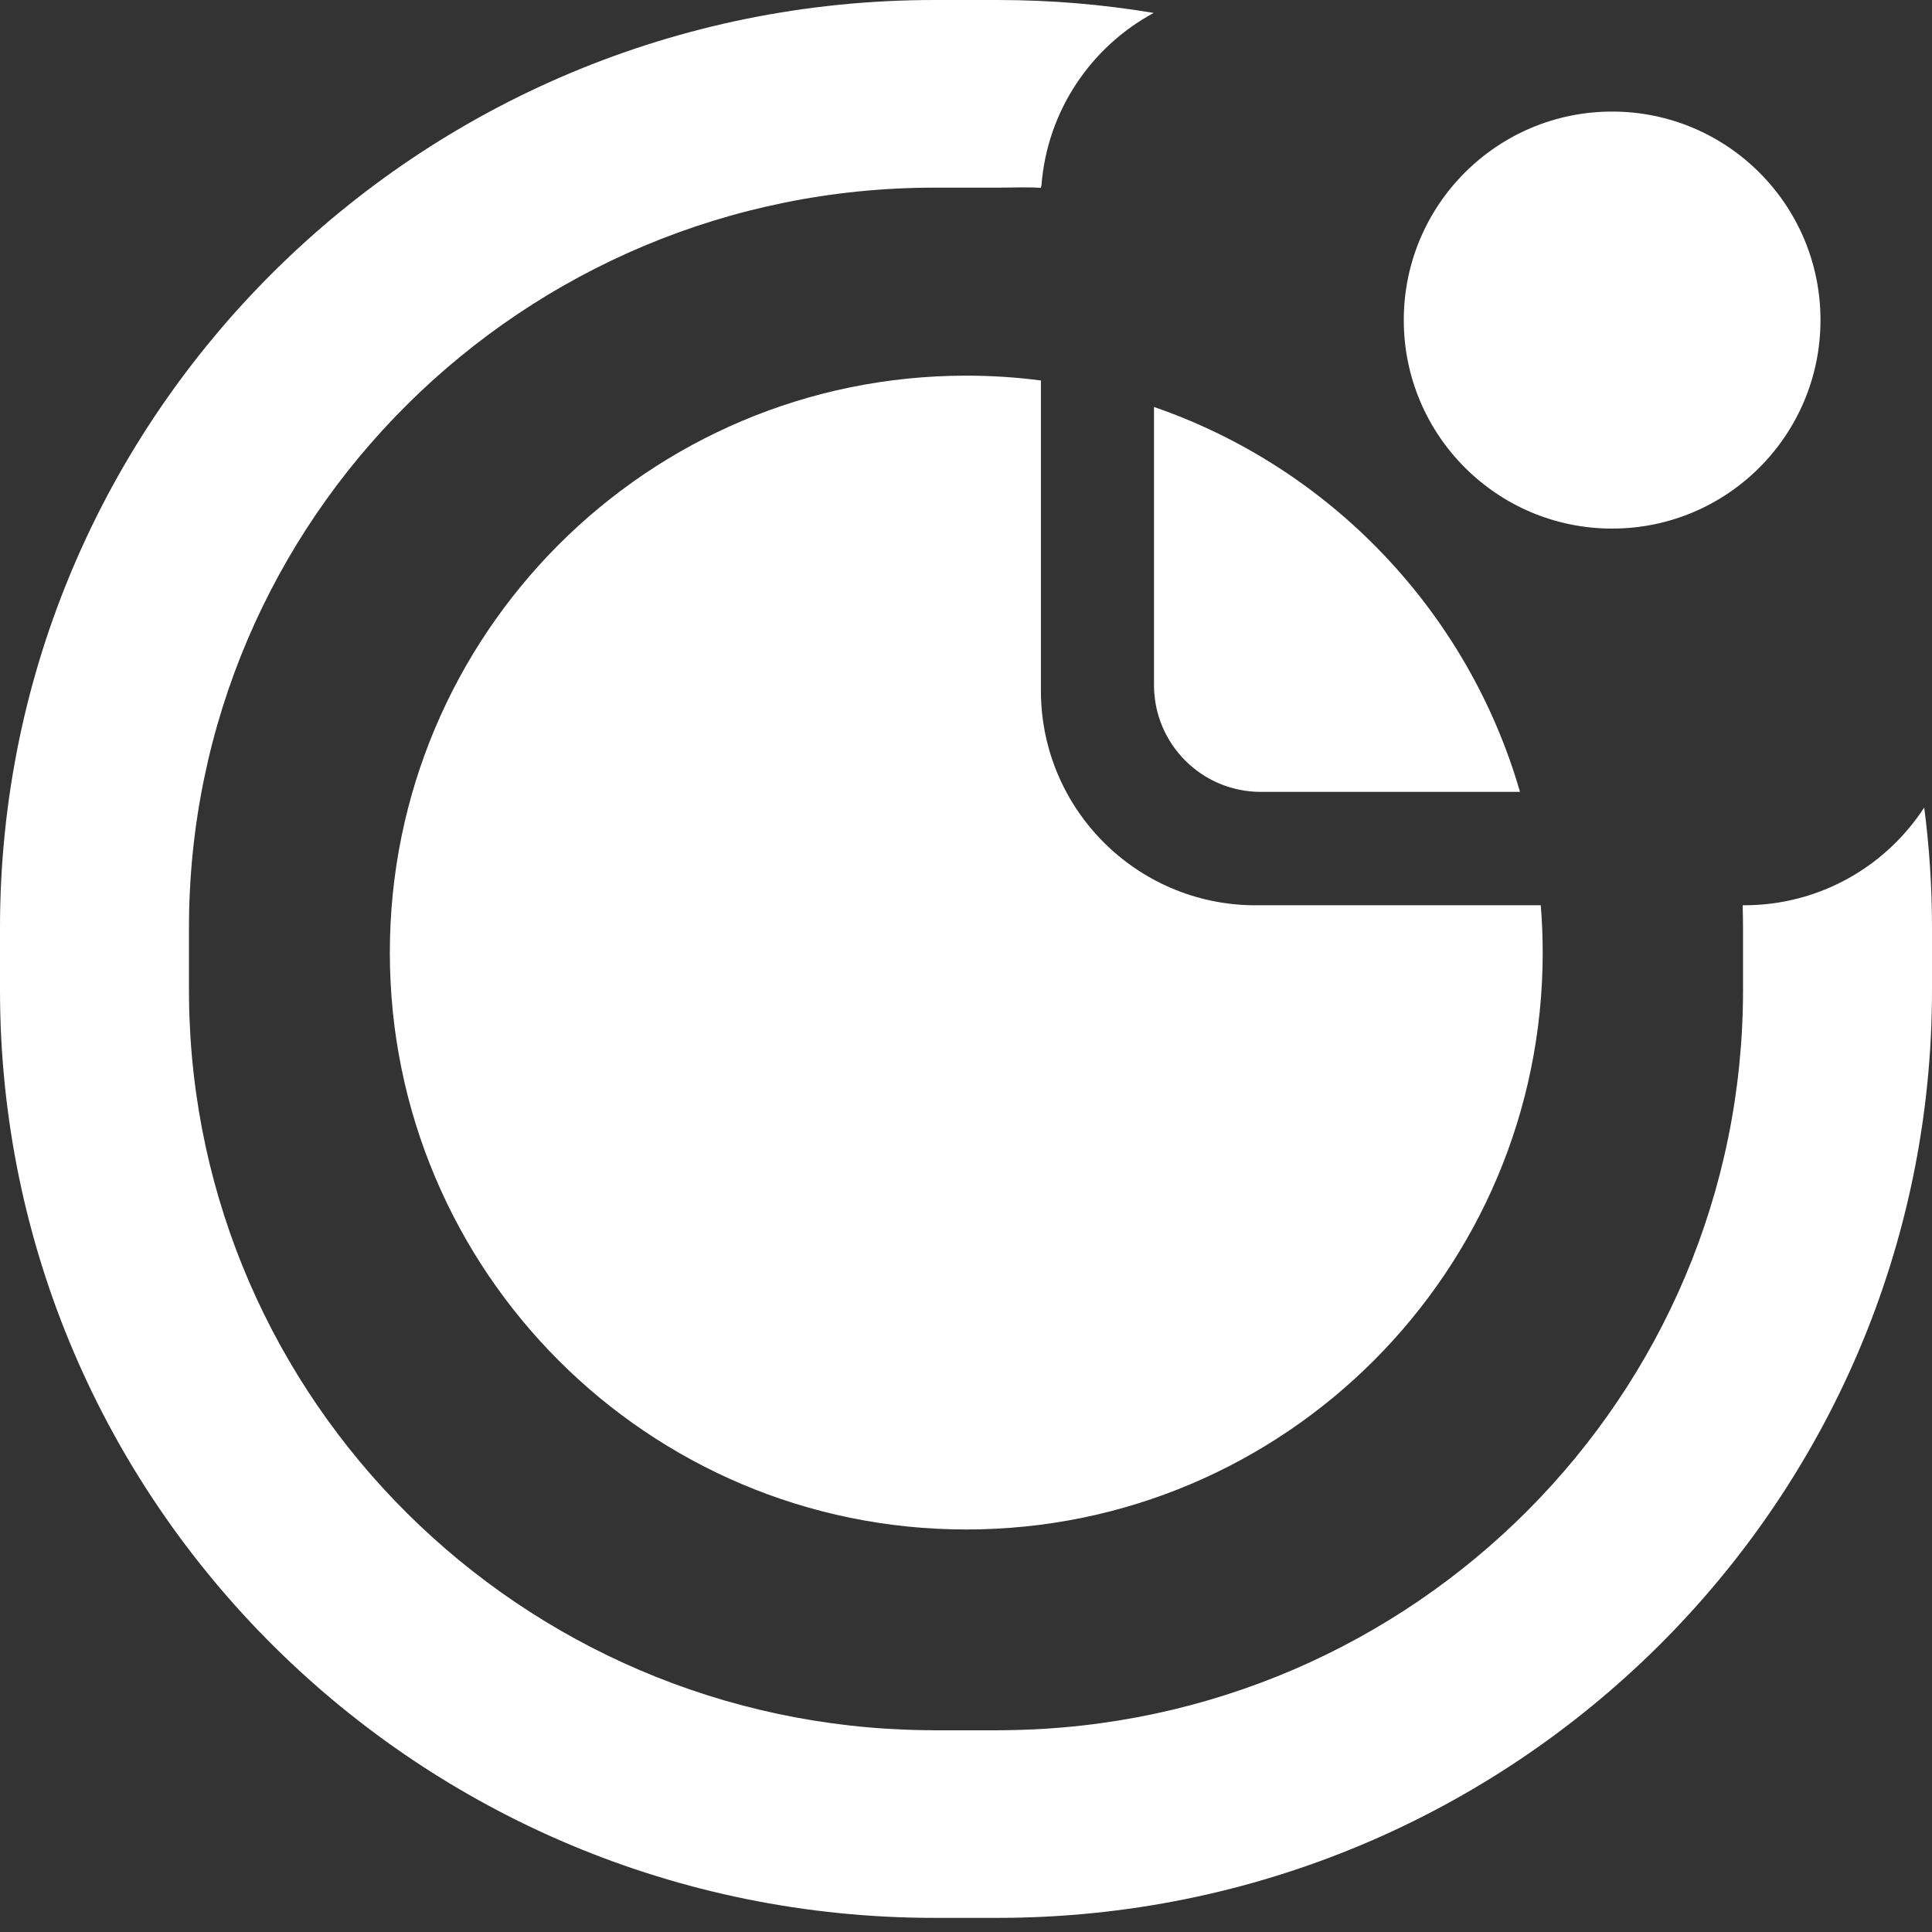
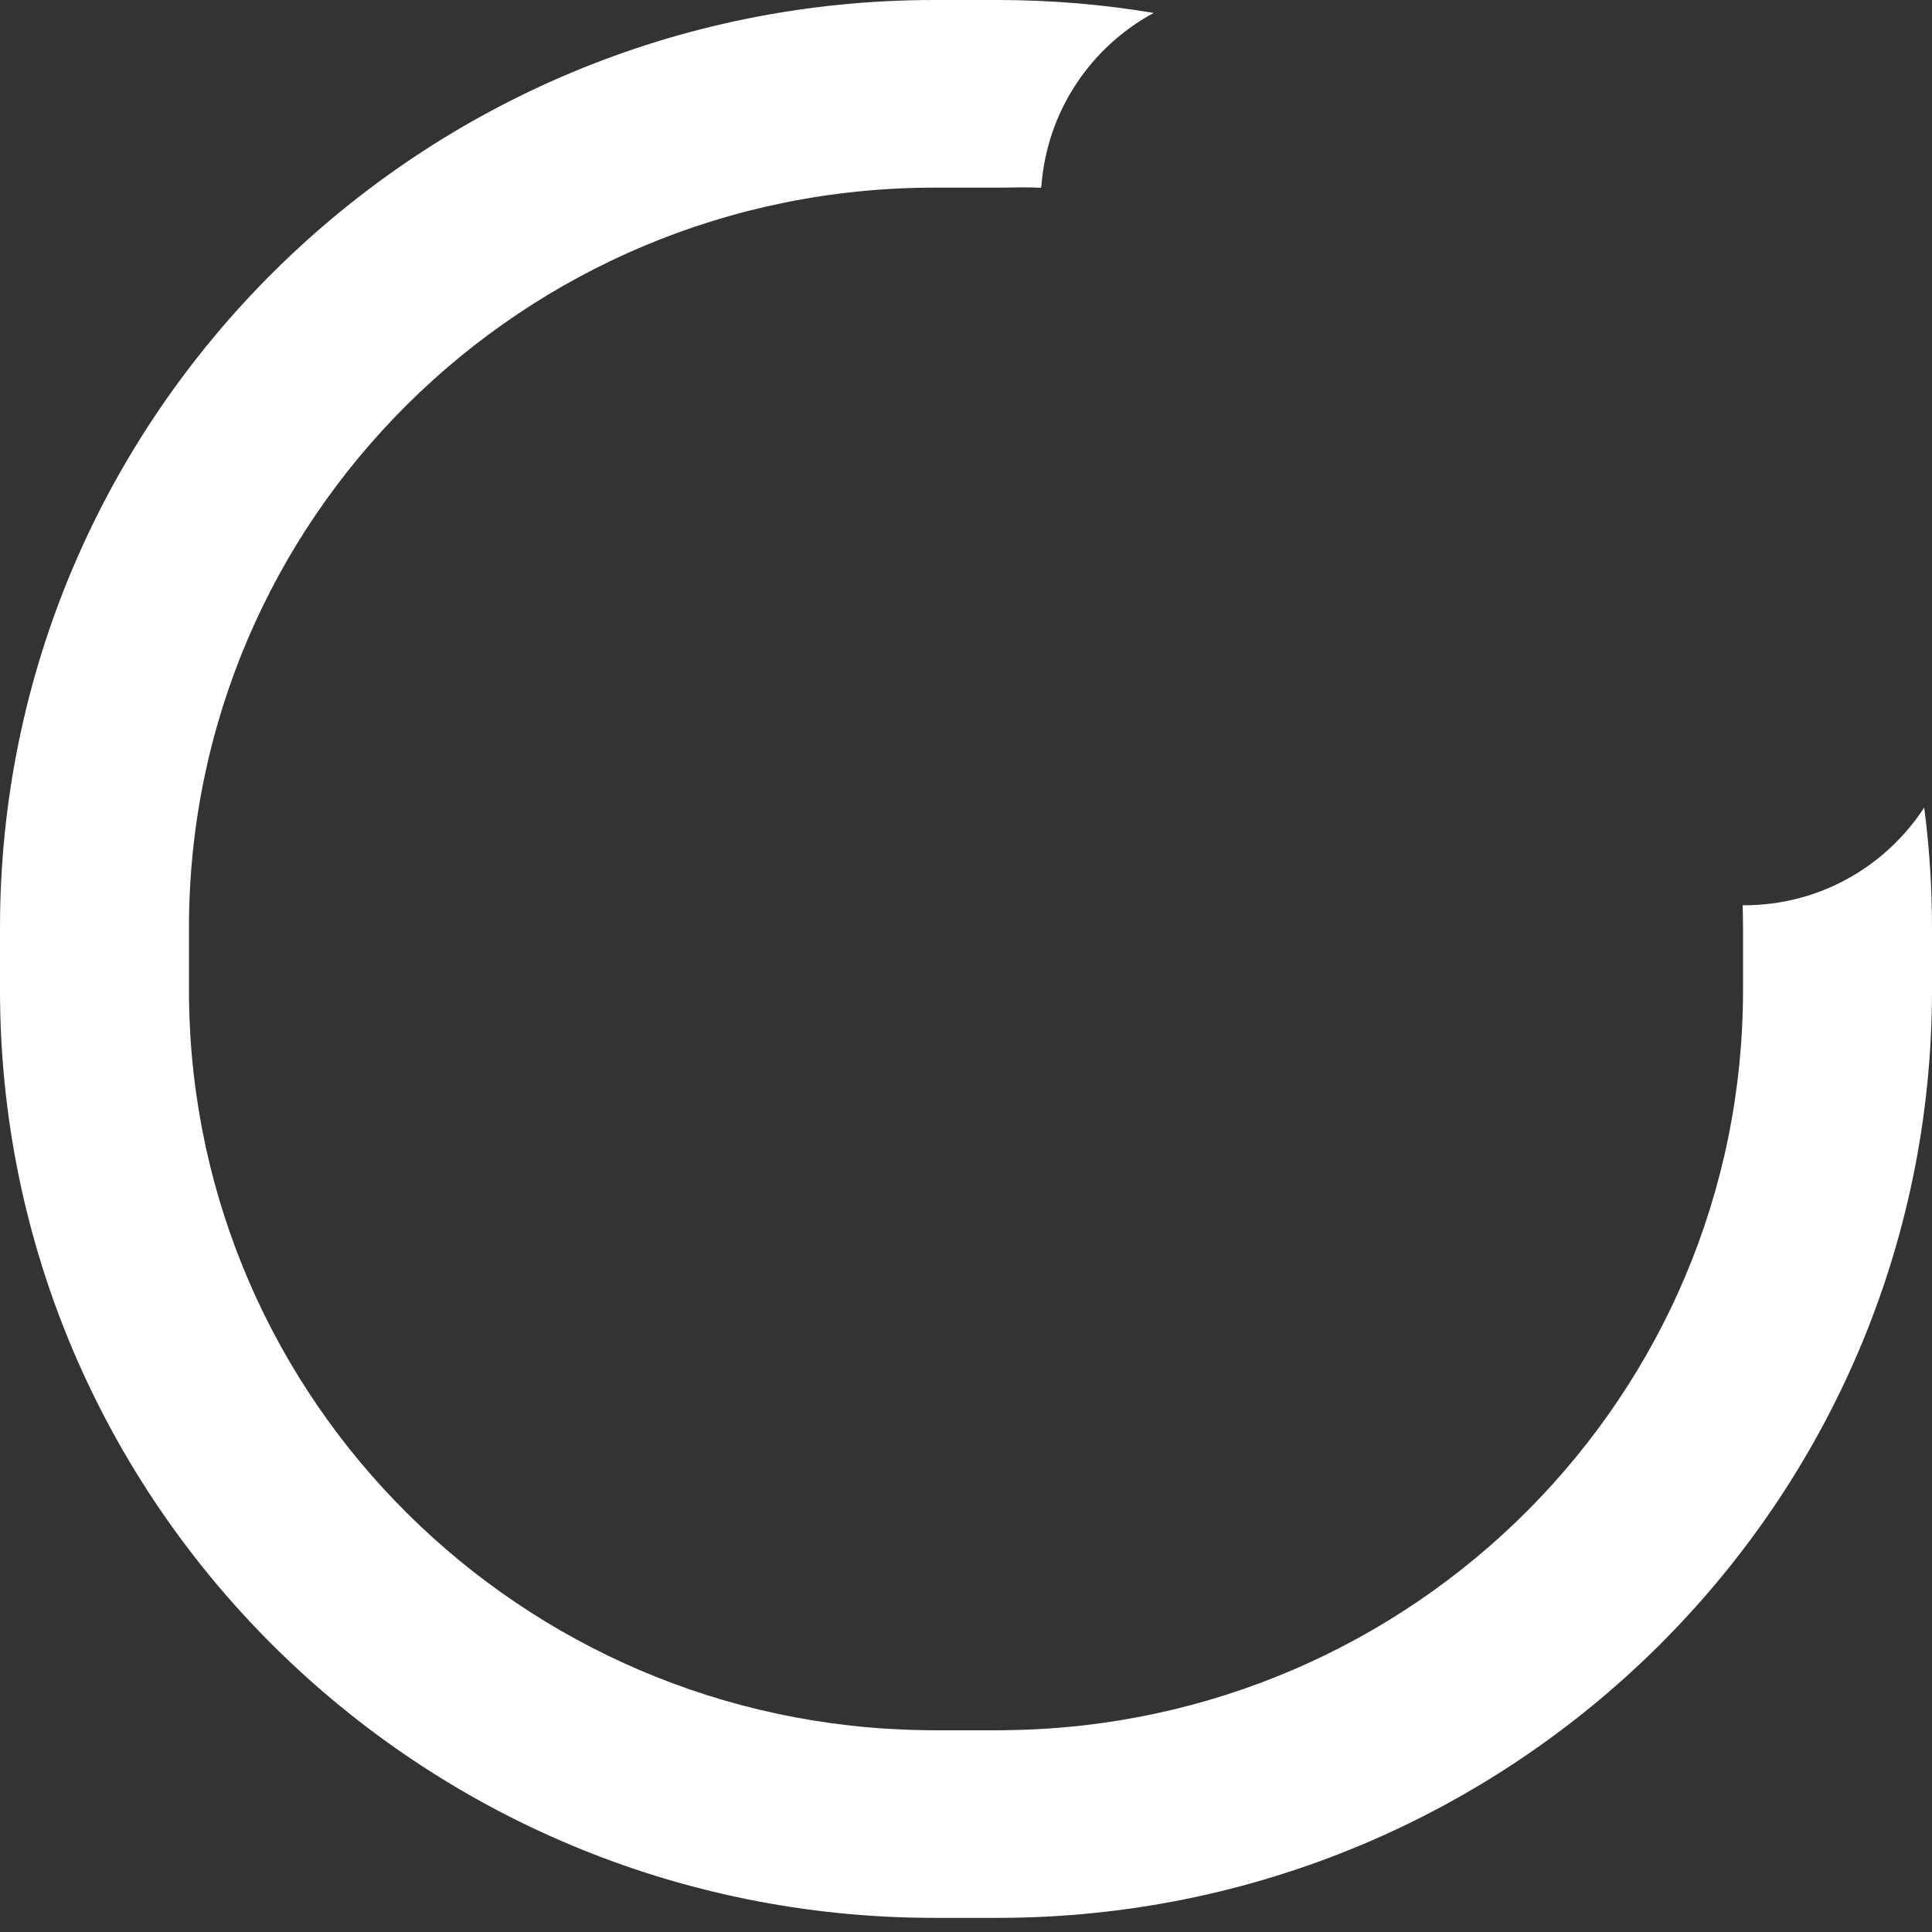
<svg xmlns="http://www.w3.org/2000/svg" width="32" height="32" viewBox="0 0 32 32" fill="none">
  <rect x="0" y="0" width="32" height="32" fill="#333333" stroke="none" />
-   <path d="M16.004 6.222C16.423 6.222 16.836 6.249 17.241 6.302V11.438L17.241 11.484C17.265 13.412 18.823 14.969 20.75 14.994L20.796 14.994H25.52C25.541 15.252 25.552 15.514 25.552 15.778C25.552 21.055 21.277 25.333 16.004 25.333C10.732 25.333 6.457 21.055 6.457 15.778C6.457 10.501 10.732 6.222 16.004 6.222ZM19.114 6.741C22.034 7.747 24.313 10.13 25.176 13.116H20.882C19.906 13.116 19.114 12.324 19.114 11.347V6.741ZM26.702 1.848C28.608 1.848 30.153 3.394 30.153 5.301C30.153 7.209 28.608 8.755 26.702 8.755C24.796 8.755 23.251 7.209 23.251 5.301C23.251 3.394 24.796 1.848 26.702 1.848Z" fill="white" />
  <path d="M16.522 0C17.403 1.52335e-06 18.268 0.073 19.109 0.214C18.072 0.774 17.345 1.833 17.25 3.07C17.247 3.084 17.243 3.097 17.24 3.111C16.991 3.096 16.774 3.108 16.522 3.108H15.478C8.659 3.108 3.13 8.595 3.13 15.365V16.401L3.131 16.559C3.216 23.203 8.626 28.573 15.319 28.657L15.478 28.659H16.522L16.681 28.657C23.427 28.573 28.87 23.118 28.87 16.401V15.365C28.87 15.241 28.867 15.117 28.864 14.994C28.864 14.994 28.864 14.994 28.864 14.994H28.889C30.138 14.994 31.237 14.35 31.871 13.375C31.956 14.027 32 14.691 32 15.365V16.401C32 24.887 25.07 31.766 16.522 31.766H15.478C6.93 31.766 1.6807e-07 24.887 0 16.401V15.365C0 6.879 6.93 1.6684e-07 15.478 0H16.522Z" fill="white" />
</svg>